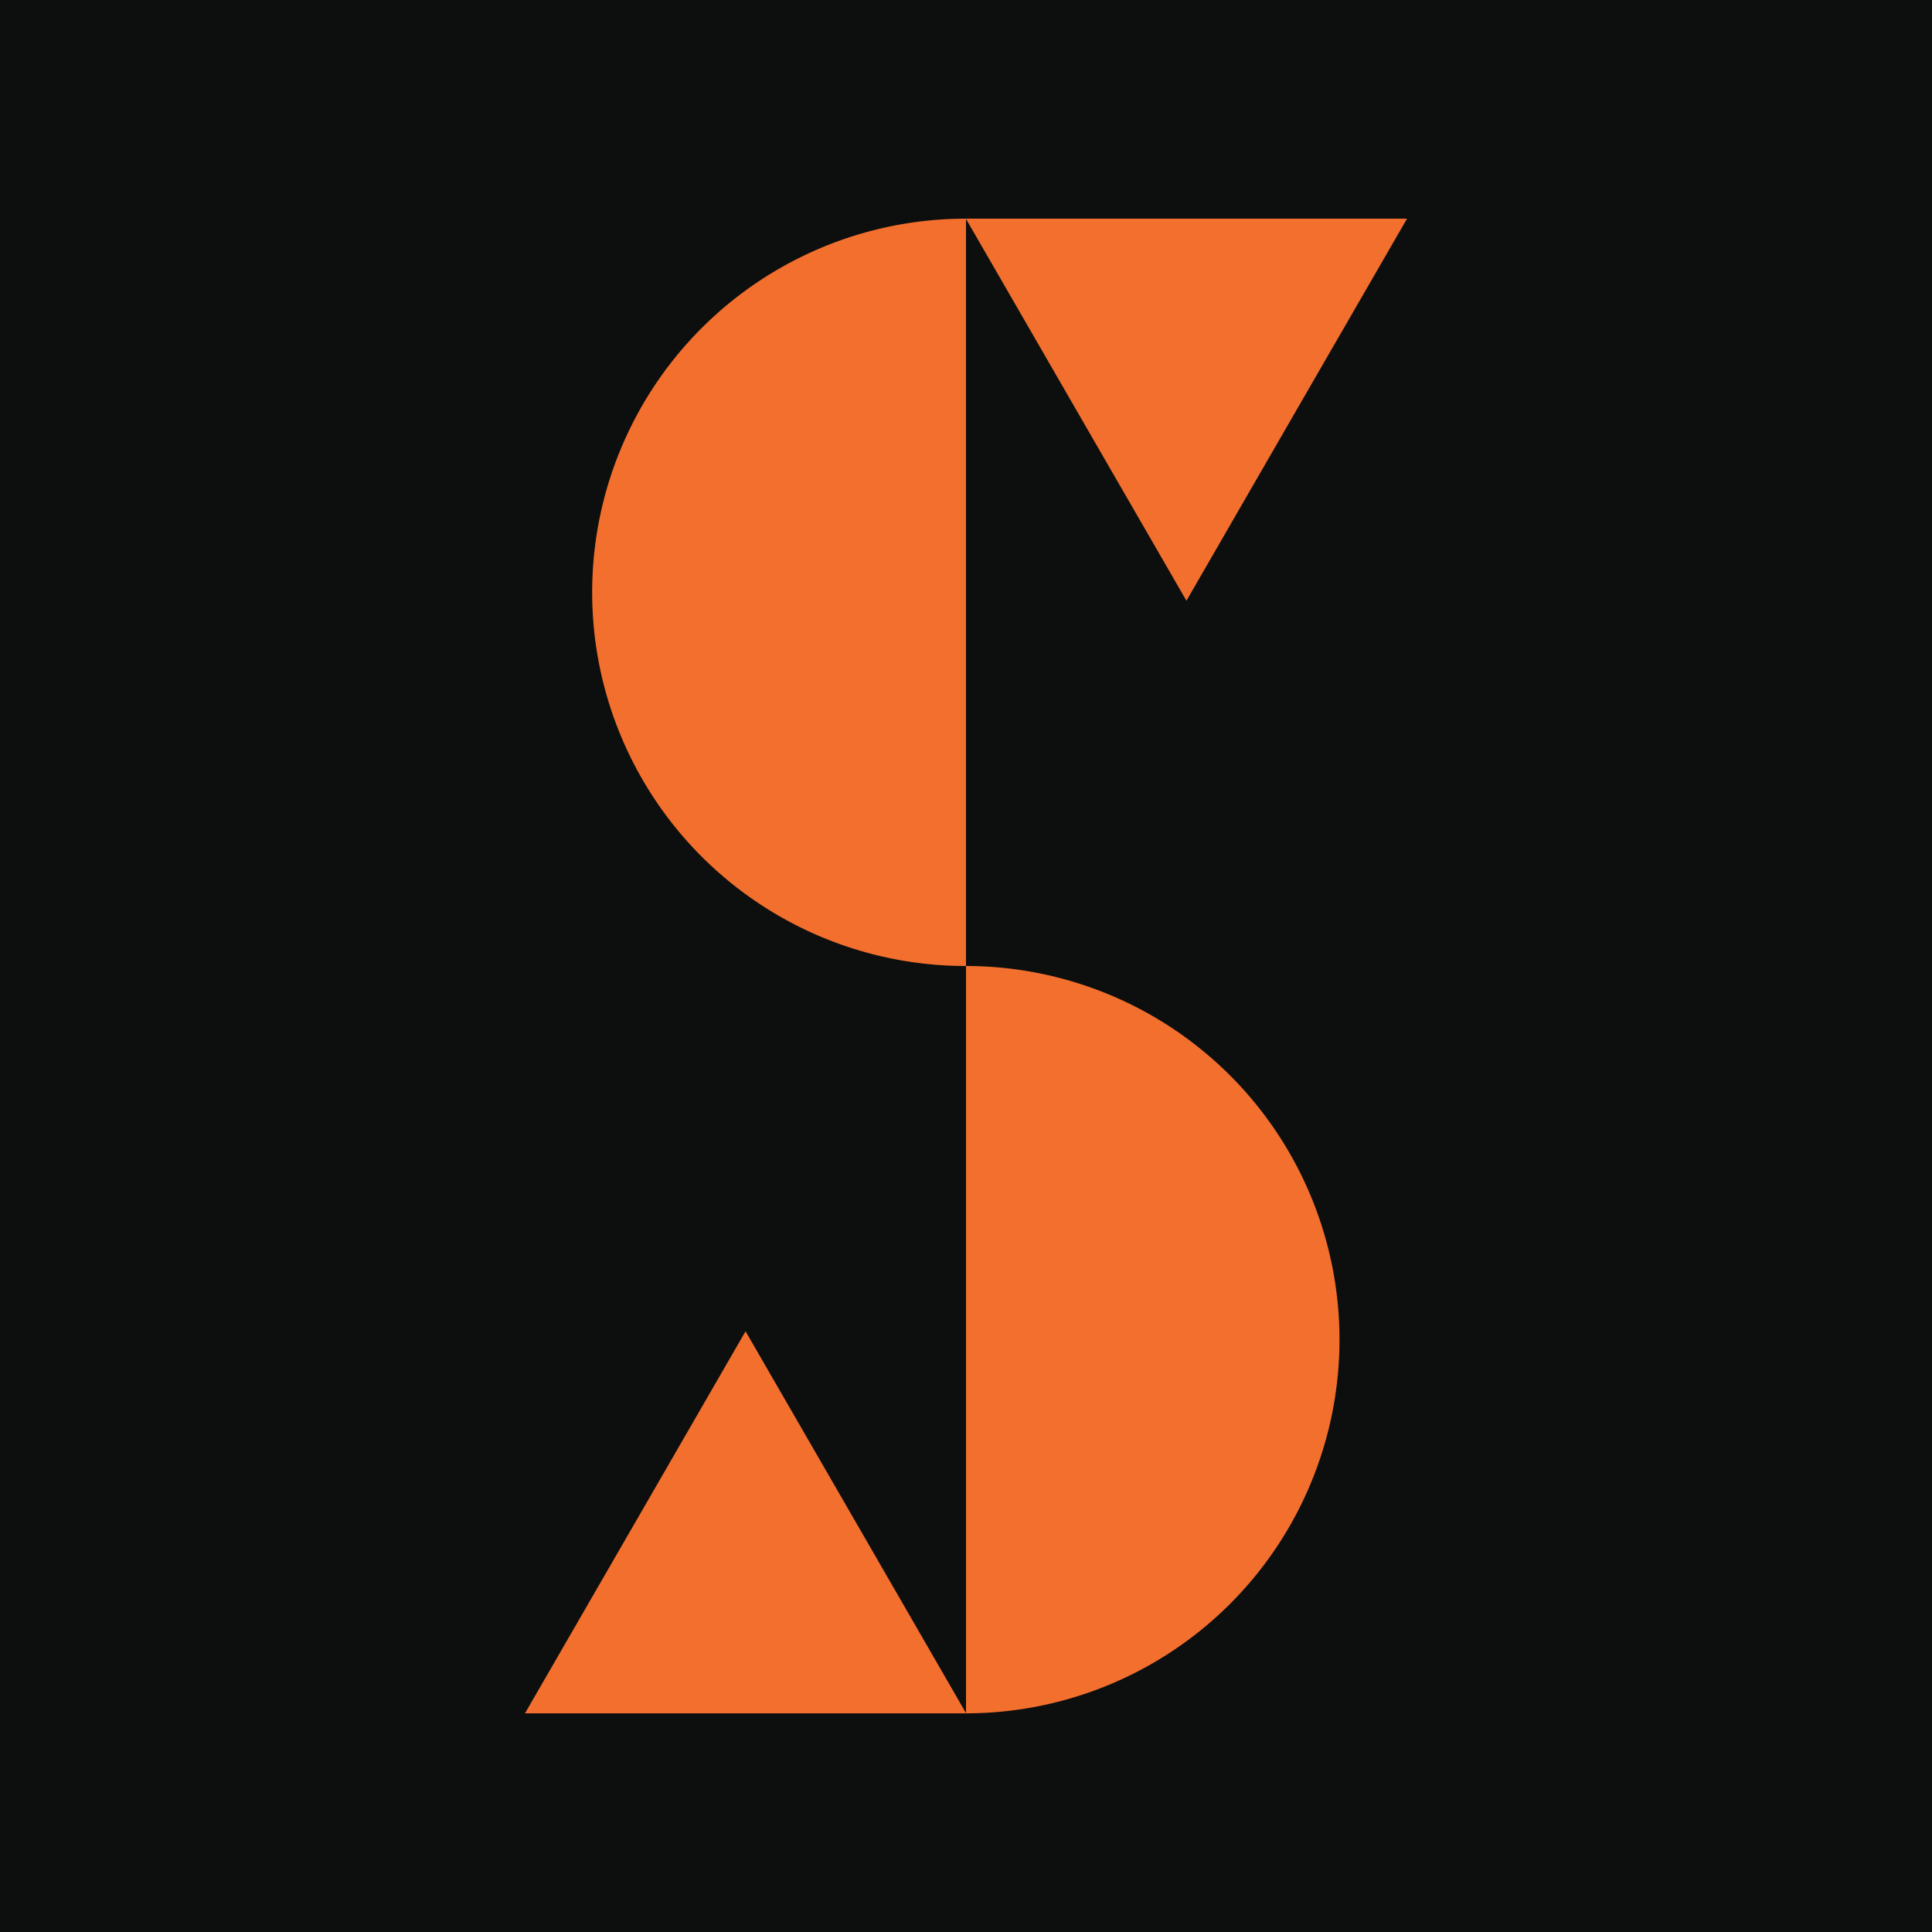
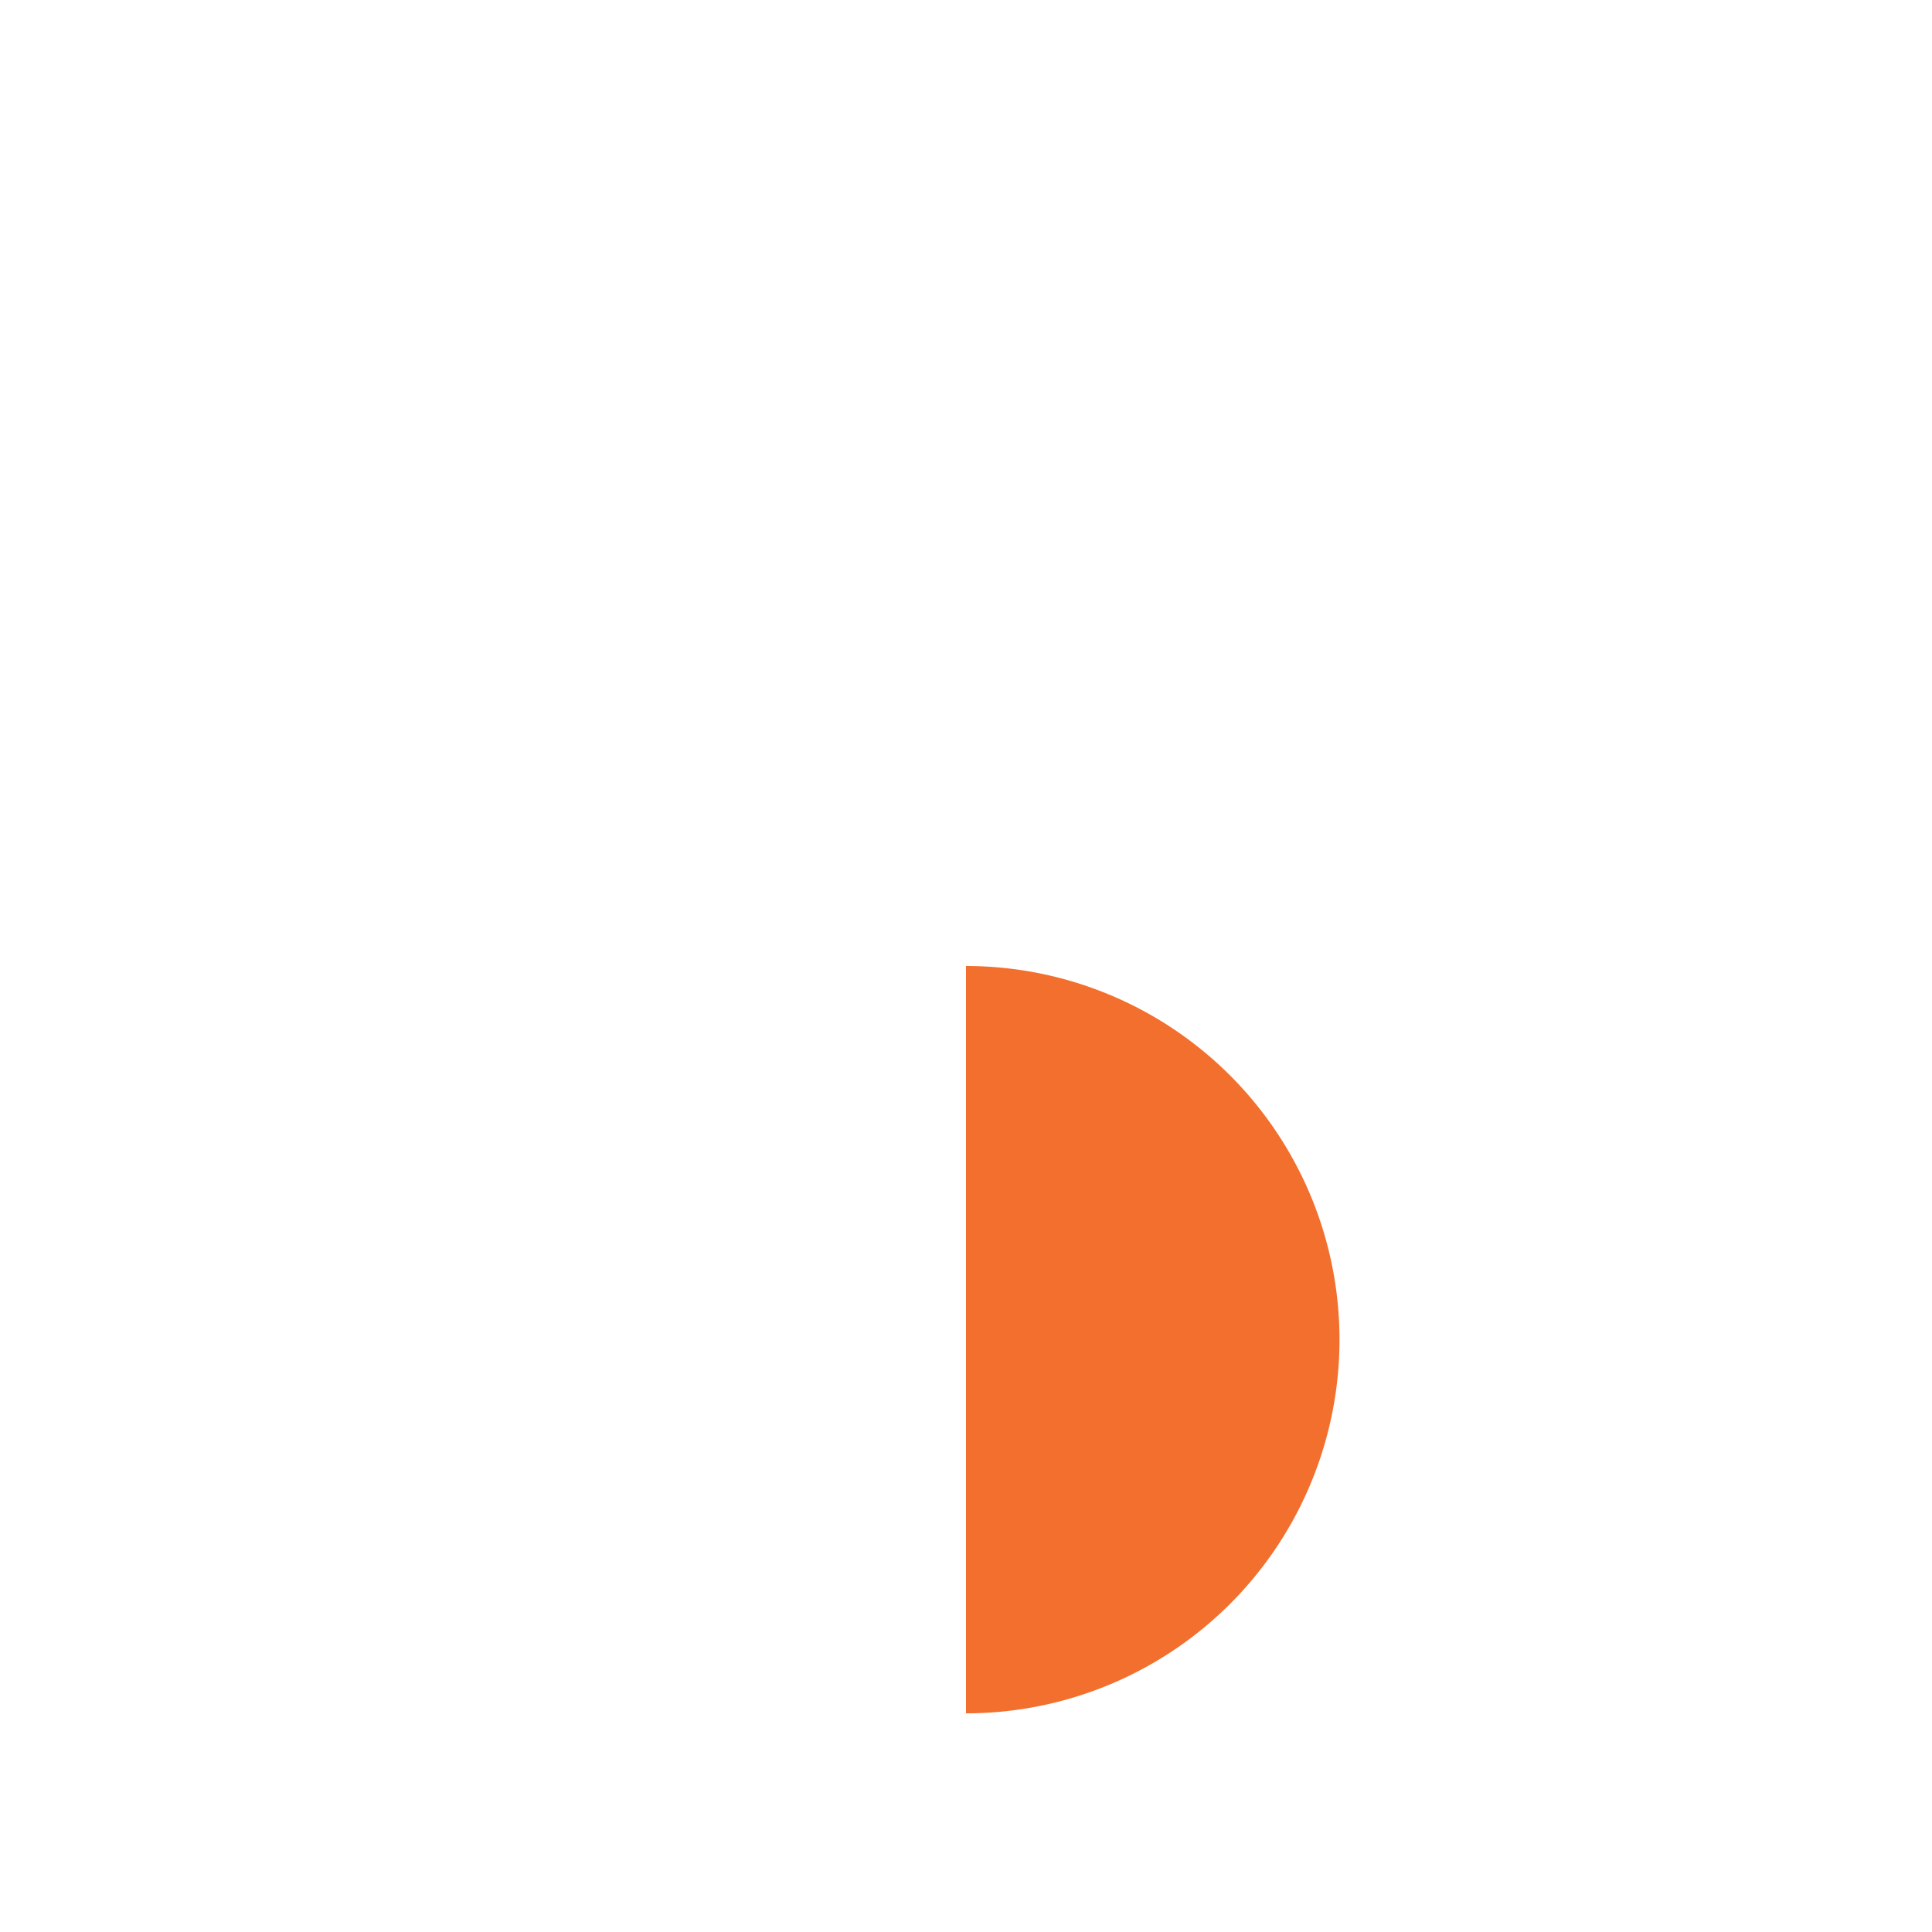
<svg xmlns="http://www.w3.org/2000/svg" id="Layer_1" data-name="Layer 1" viewBox="0 0 500 500">
  <defs>
    <style>.cls-1{fill:#0d0e0e;}.cls-2{fill:#f26f2d;}</style>
  </defs>
  <title>favicon-01</title>
-   <rect class="cls-1" x="-3.81" y="-5.29" width="507.61" height="510.31" />
-   <path class="cls-2" d="M153.25,153.3A96.71,96.71,0,0,0,250,250V56.59A96.71,96.71,0,0,0,153.25,153.3Z" />
  <path class="cls-2" d="M346.66,346.7A96.7,96.7,0,0,1,250,443.41V250A96.7,96.7,0,0,1,346.66,346.7Z" />
-   <polygon class="cls-2" points="307.05 155.47 335.59 106.03 364.14 56.59 307.05 56.59 249.96 56.59 278.5 106.03 307.05 155.47" />
-   <polygon class="cls-2" points="192.95 344.53 221.5 393.97 250.04 443.41 192.95 443.41 135.86 443.41 164.41 393.97 192.95 344.53" />
</svg>